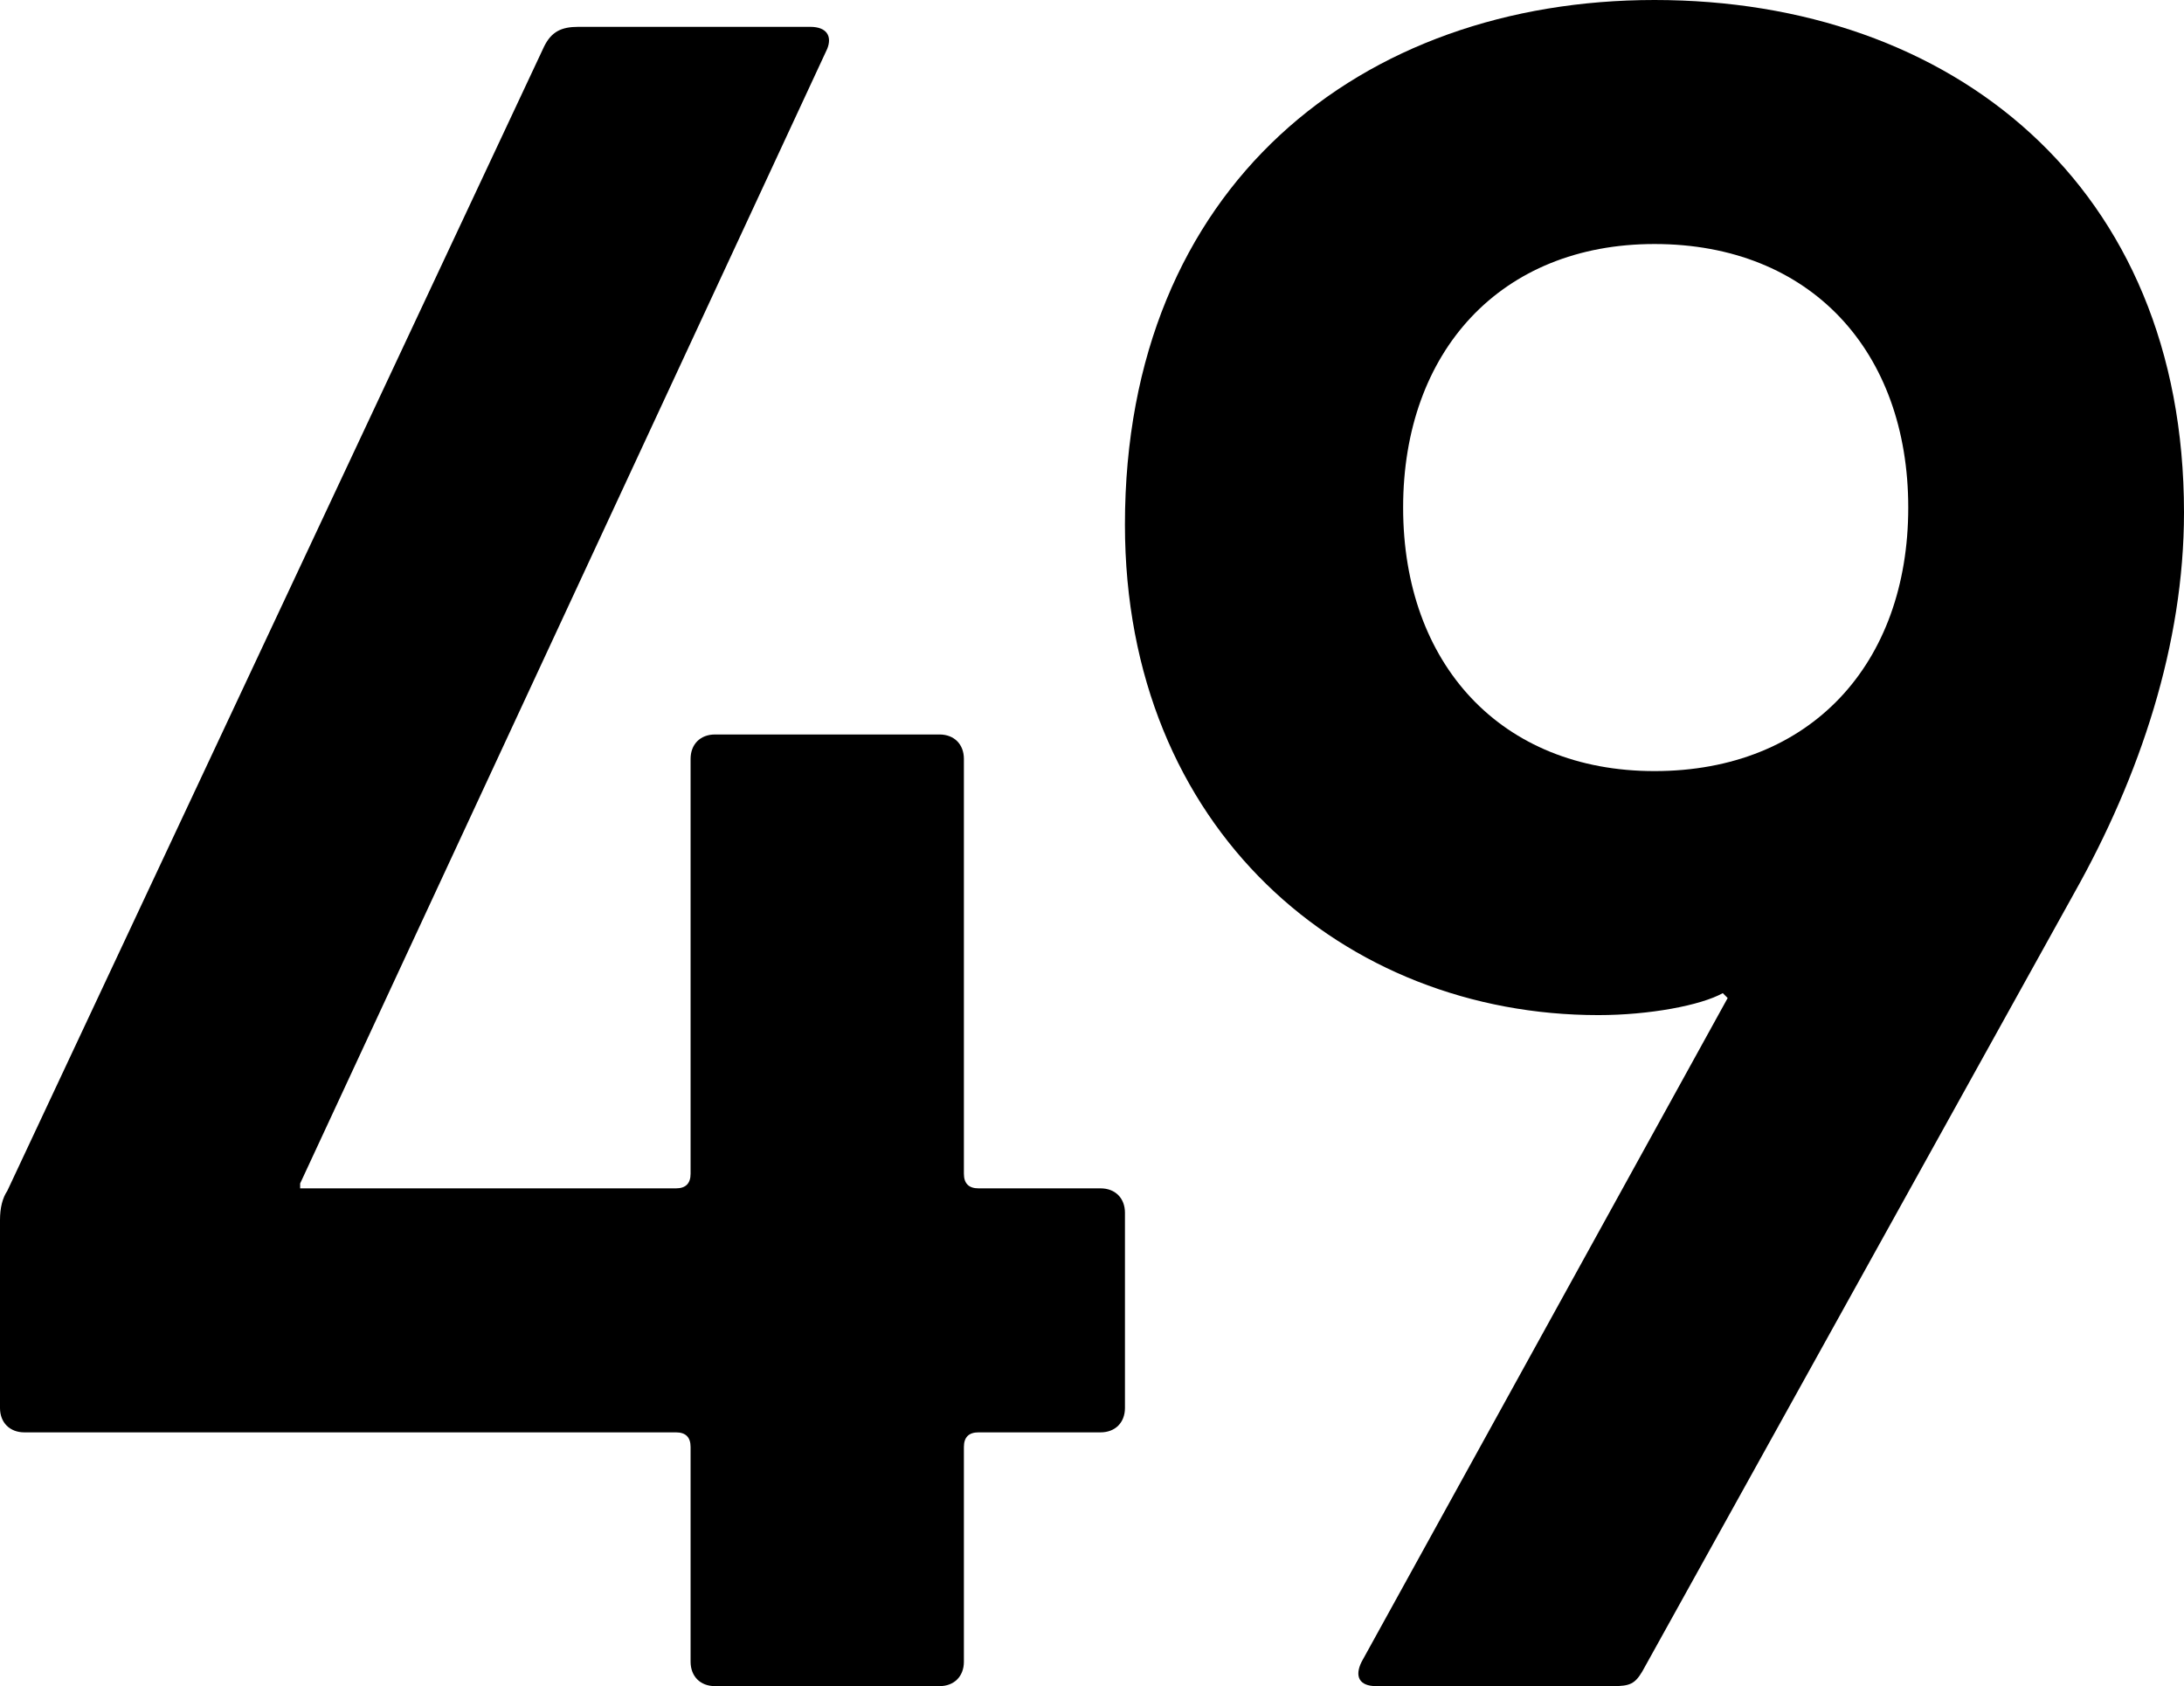
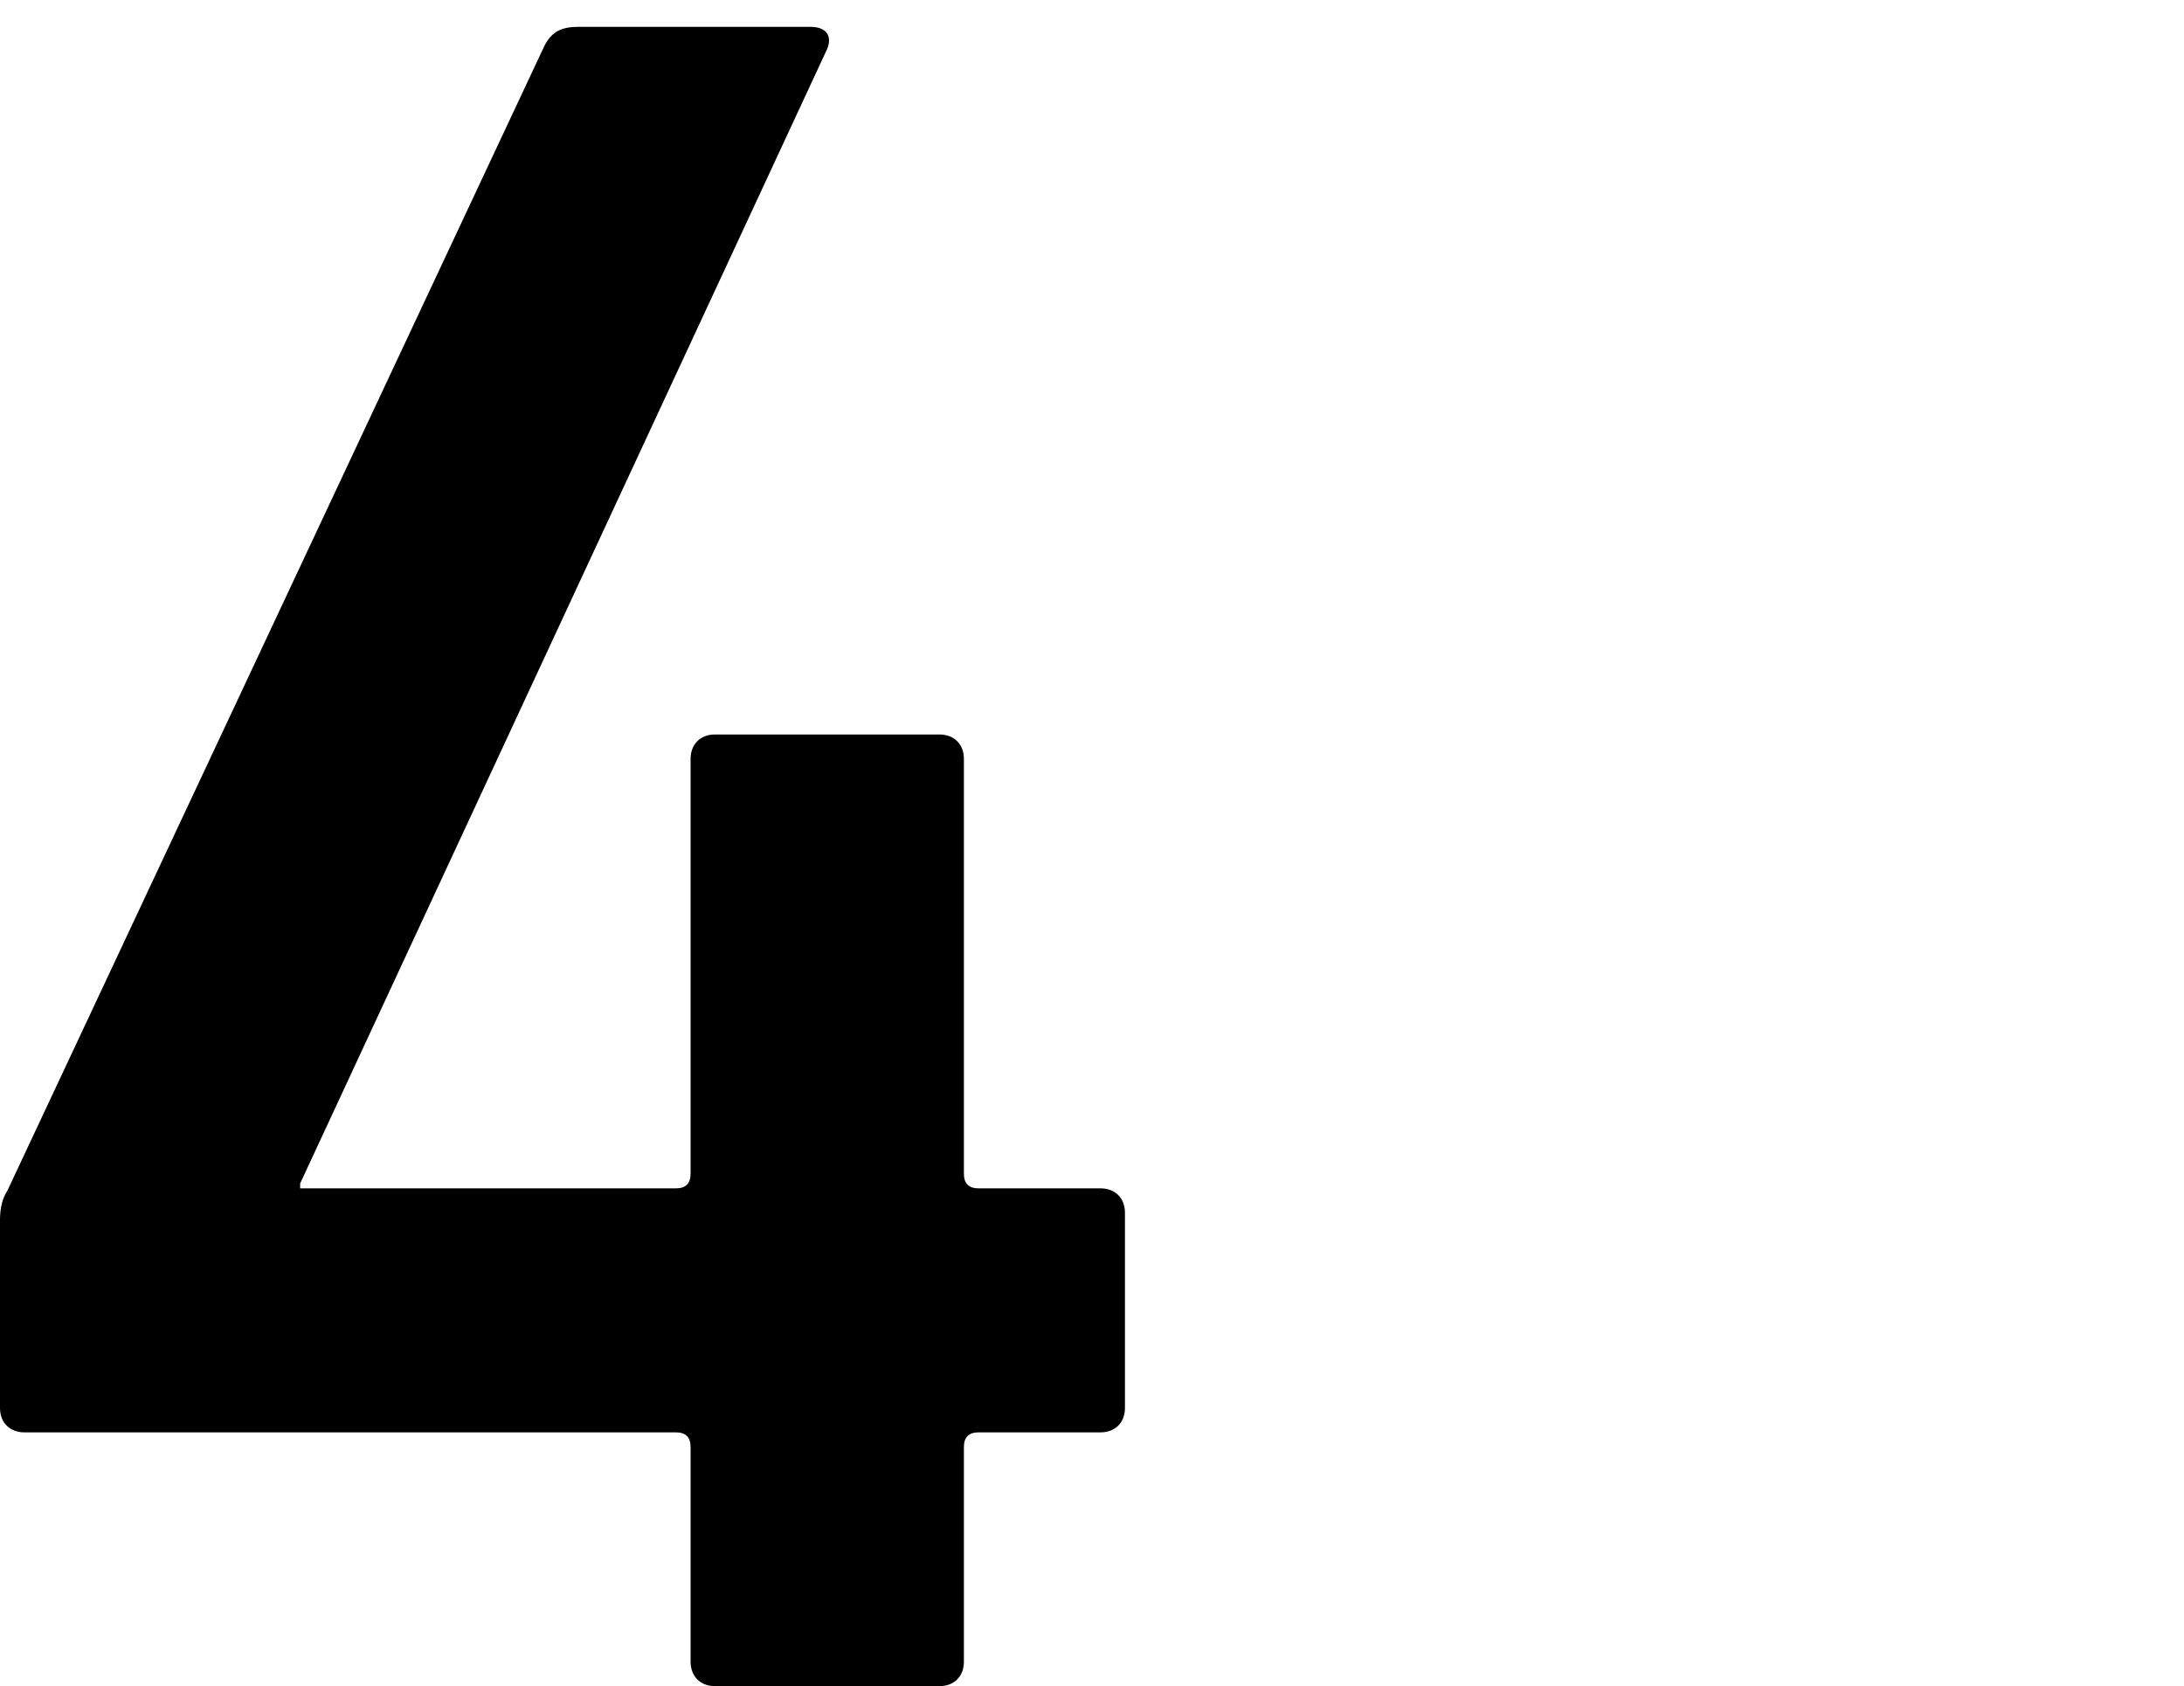
<svg xmlns="http://www.w3.org/2000/svg" id="Layer_1" version="1.1" viewBox="0 0 1000 772.066">
  <path d="M0,644.693v-86.035c0-5.585,1.118-10.054,3.353-13.407L249.162,21.232c3.351-6.705,7.822-8.942,15.642-8.942h106.146c7.822,0,10.056,4.469,7.822,10.058l-241.341,519.55v2.236h172.067c4.469,0,6.704-2.236,6.704-6.705v-189.943c0-6.705,4.469-11.174,11.173-11.174h102.793c6.704,0,11.173,4.469,11.173,11.174v189.943c0,4.469,2.235,6.705,6.704,6.705h55.867c6.704,0,11.173,4.469,11.173,11.171v89.388c0,6.702-4.469,11.171-11.173,11.171h-55.867c-4.469,0-6.704,2.236-6.704,6.705v98.322c0,6.705-4.469,11.174-11.173,11.174h-102.793c-6.704,0-11.173-4.469-11.173-11.174v-98.322c0-4.469-2.235-6.705-6.704-6.705H11.174c-6.704,0-11.174-4.469-11.174-11.171Z" />
-   <path d="M791.057,456.983l-2.233-2.233c-10.054,5.585-33.52,10.054-56.981,10.054-116.202,0-216.761-84.915-216.761-224.579C515.083,84.919,623.463,0,757.541,0c136.311,0,242.459,84.919,242.459,234.637,0,60.337-20.116,120.671-50.283,174.303l-197.765,356.421c-3.353,5.589-5.585,6.705-13.403,6.705h-108.382c-7.822,0-10.056-4.469-6.704-11.174l167.594-303.909ZM873.74,232.404c0-71.508-44.69-120.671-116.199-120.671-70.392,0-115.084,49.163-115.084,120.671s44.692,120.668,115.084,120.668c71.508,0,116.199-49.159,116.199-120.668Z" />
</svg>